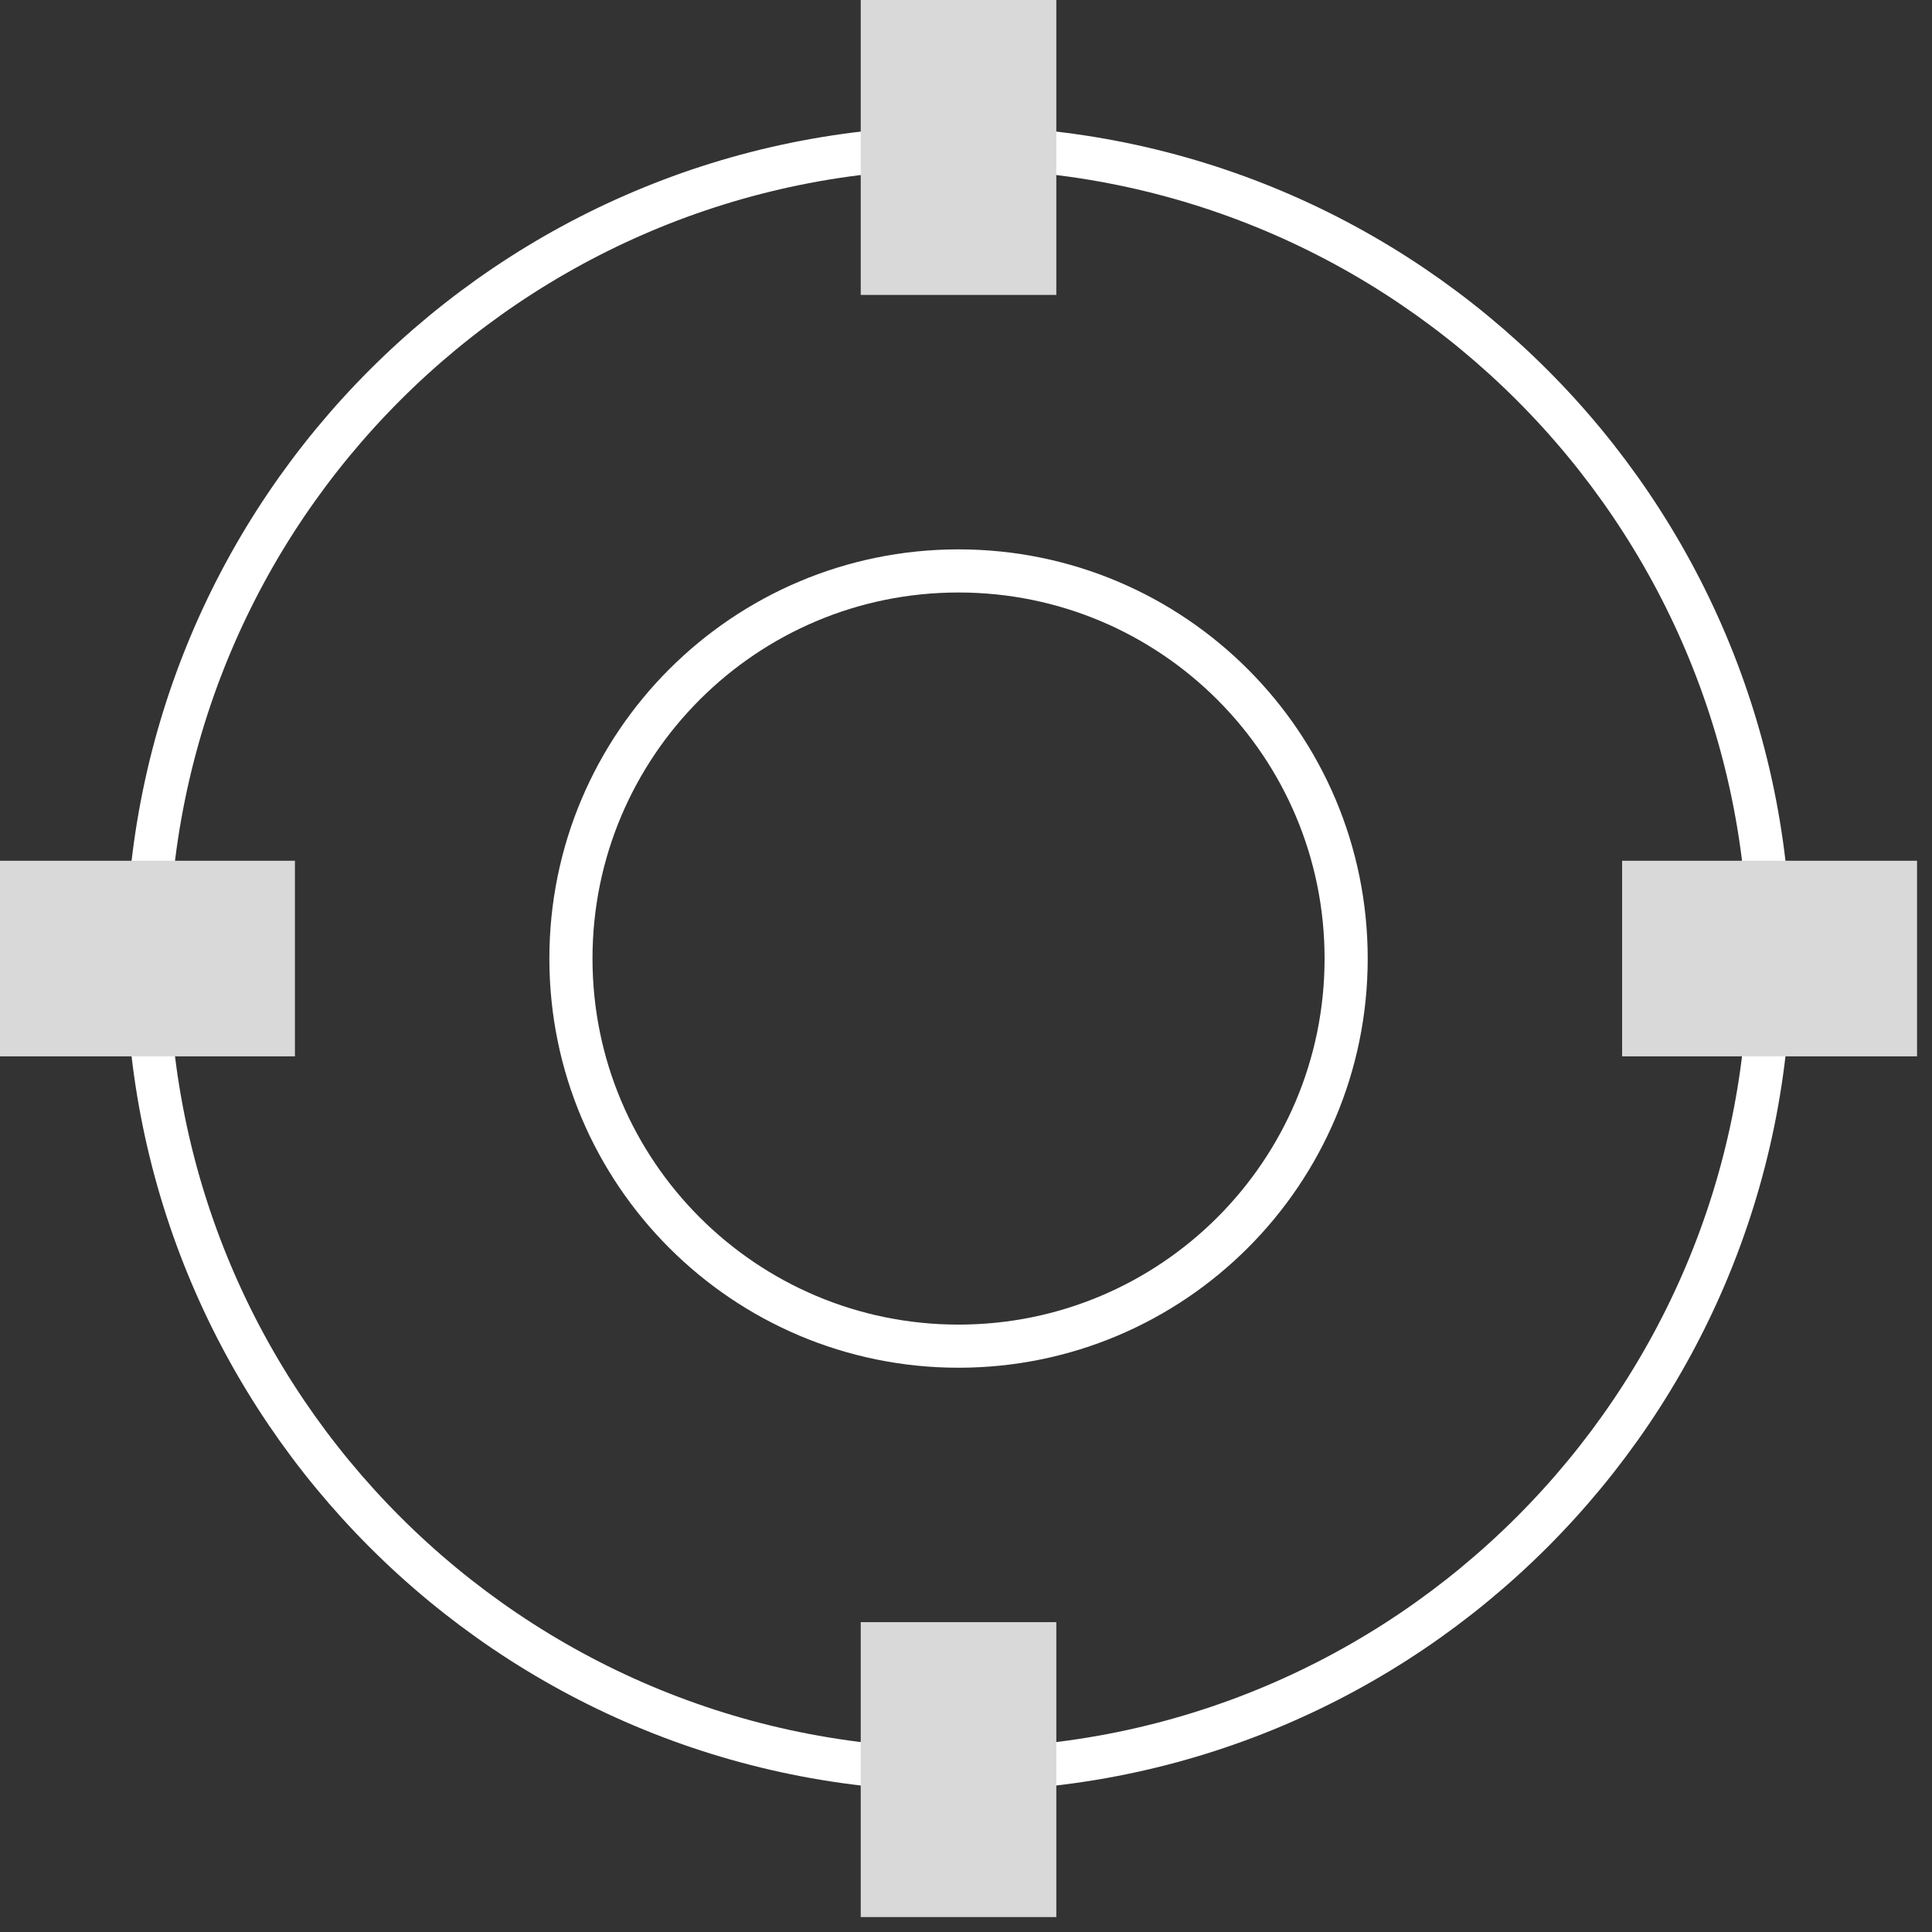
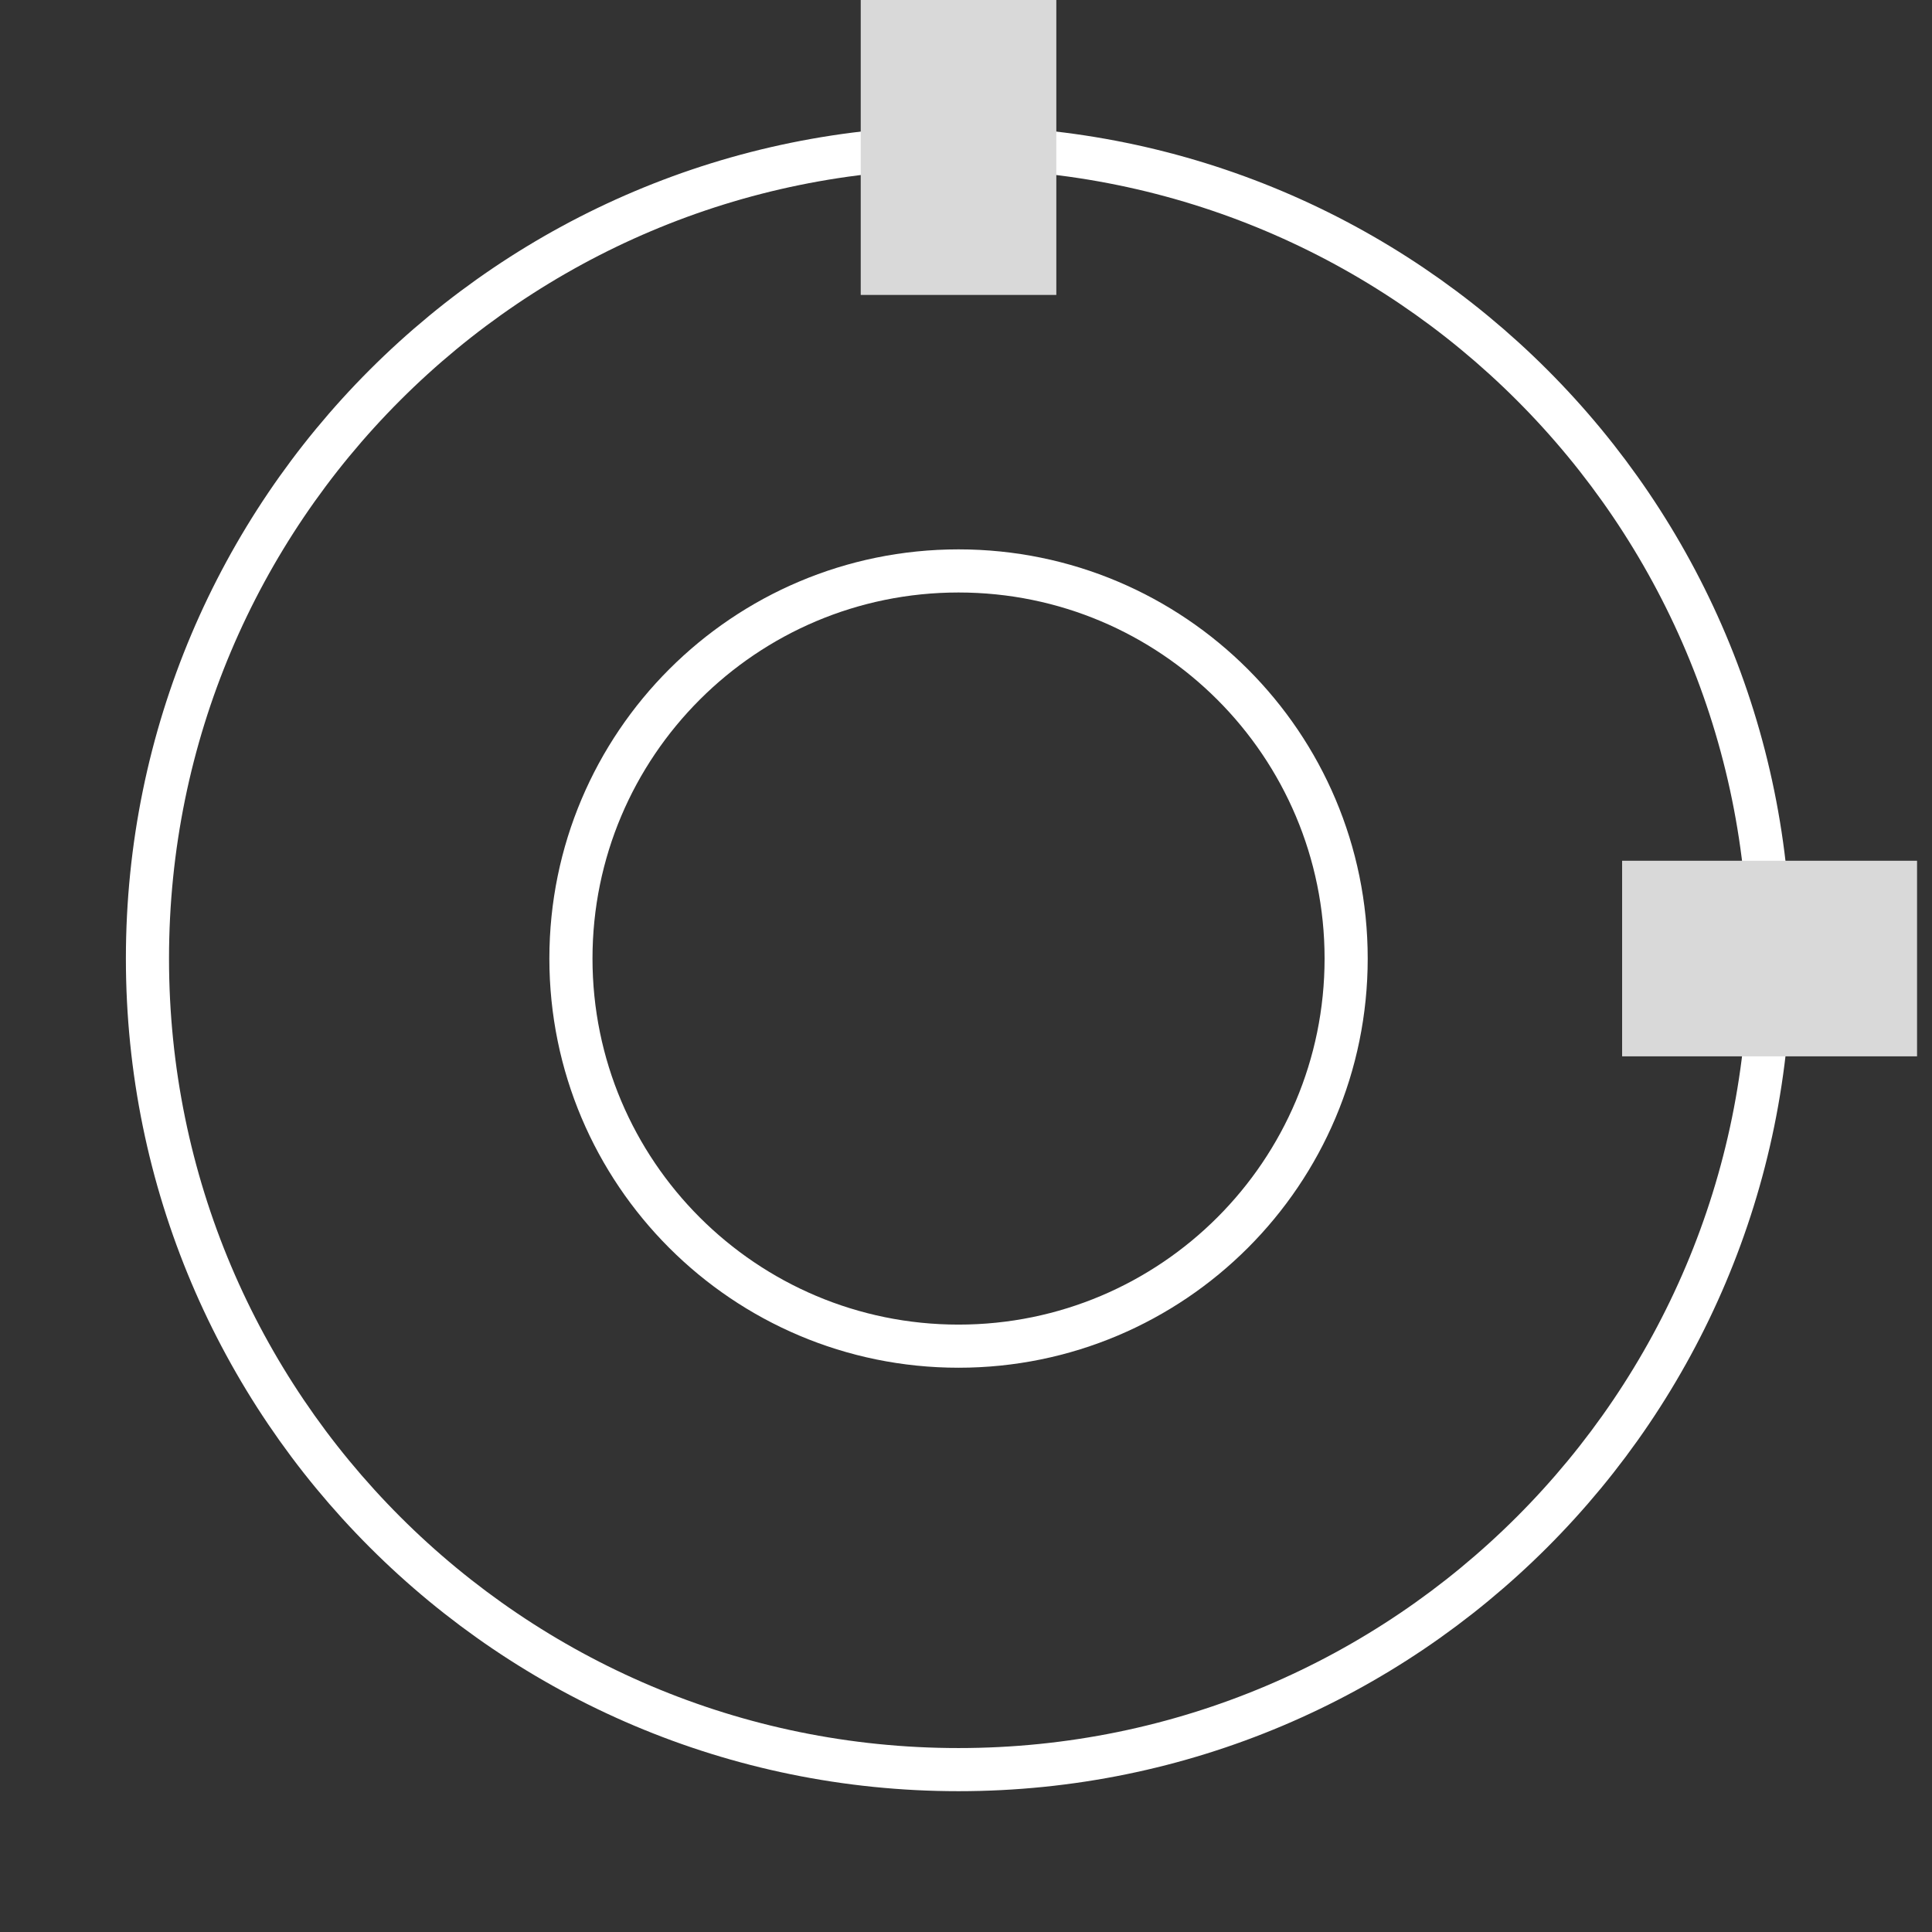
<svg xmlns="http://www.w3.org/2000/svg" width="84px" height="84px" viewBox="0 0 84 84" version="1.1">
  <rect x="0" y="0" width="84" height="84" fill="#333333" stroke="none" />
  <title>3DE22A29-14FA-4C72-A84E-A4384C0AB329</title>
  <g id="V2" stroke="none" stroke-width="1" fill="none" fill-rule="evenodd">
    <g id="00-AIMS-Business-00" transform="translate(-1123, -2793)">
      <g id="Human-Capital-Management" transform="translate(1123, 2793)">
        <path d="M76.939,41.676 C76.939,22.199 61.152,6.412 41.675,6.412 C22.198,6.412 6.411,22.199 6.411,41.676 C6.411,61.153 22.198,76.94 41.675,76.94 C61.152,76.94 76.939,61.153 76.939,41.676 Z" id="Stroke-123" stroke="#FFFFFF" stroke-width="1.875" />
        <path d="M58.528,41.676 C58.528,50.983 50.982,58.529 41.675,58.529 C32.369,58.529 24.823,50.983 24.823,41.676 C24.823,32.369 32.369,24.823 41.675,24.823 C50.982,24.823 58.528,32.369 58.528,41.676 Z" id="Stroke-125" stroke="#FFFFFF" stroke-width="1.875" />
        <line x1="83.35" y1="41.676" x2="70.527" y2="41.676" id="Stroke-127" stroke="#D9D9D9" stroke-width="8.504" />
-         <line x1="12.823" y1="41.676" x2="0" y2="41.676" id="Stroke-129" stroke="#D9D9D9" stroke-width="8.504" />
        <line x1="41.675" y1="0" x2="41.675" y2="12.823" id="Stroke-131" stroke="#D9D9D9" stroke-width="8.504" />
-         <line x1="41.675" y1="70.528" x2="41.675" y2="83.351" id="Stroke-133" stroke="#D9D9D9" stroke-width="8.504" />
      </g>
    </g>
  </g>
</svg>